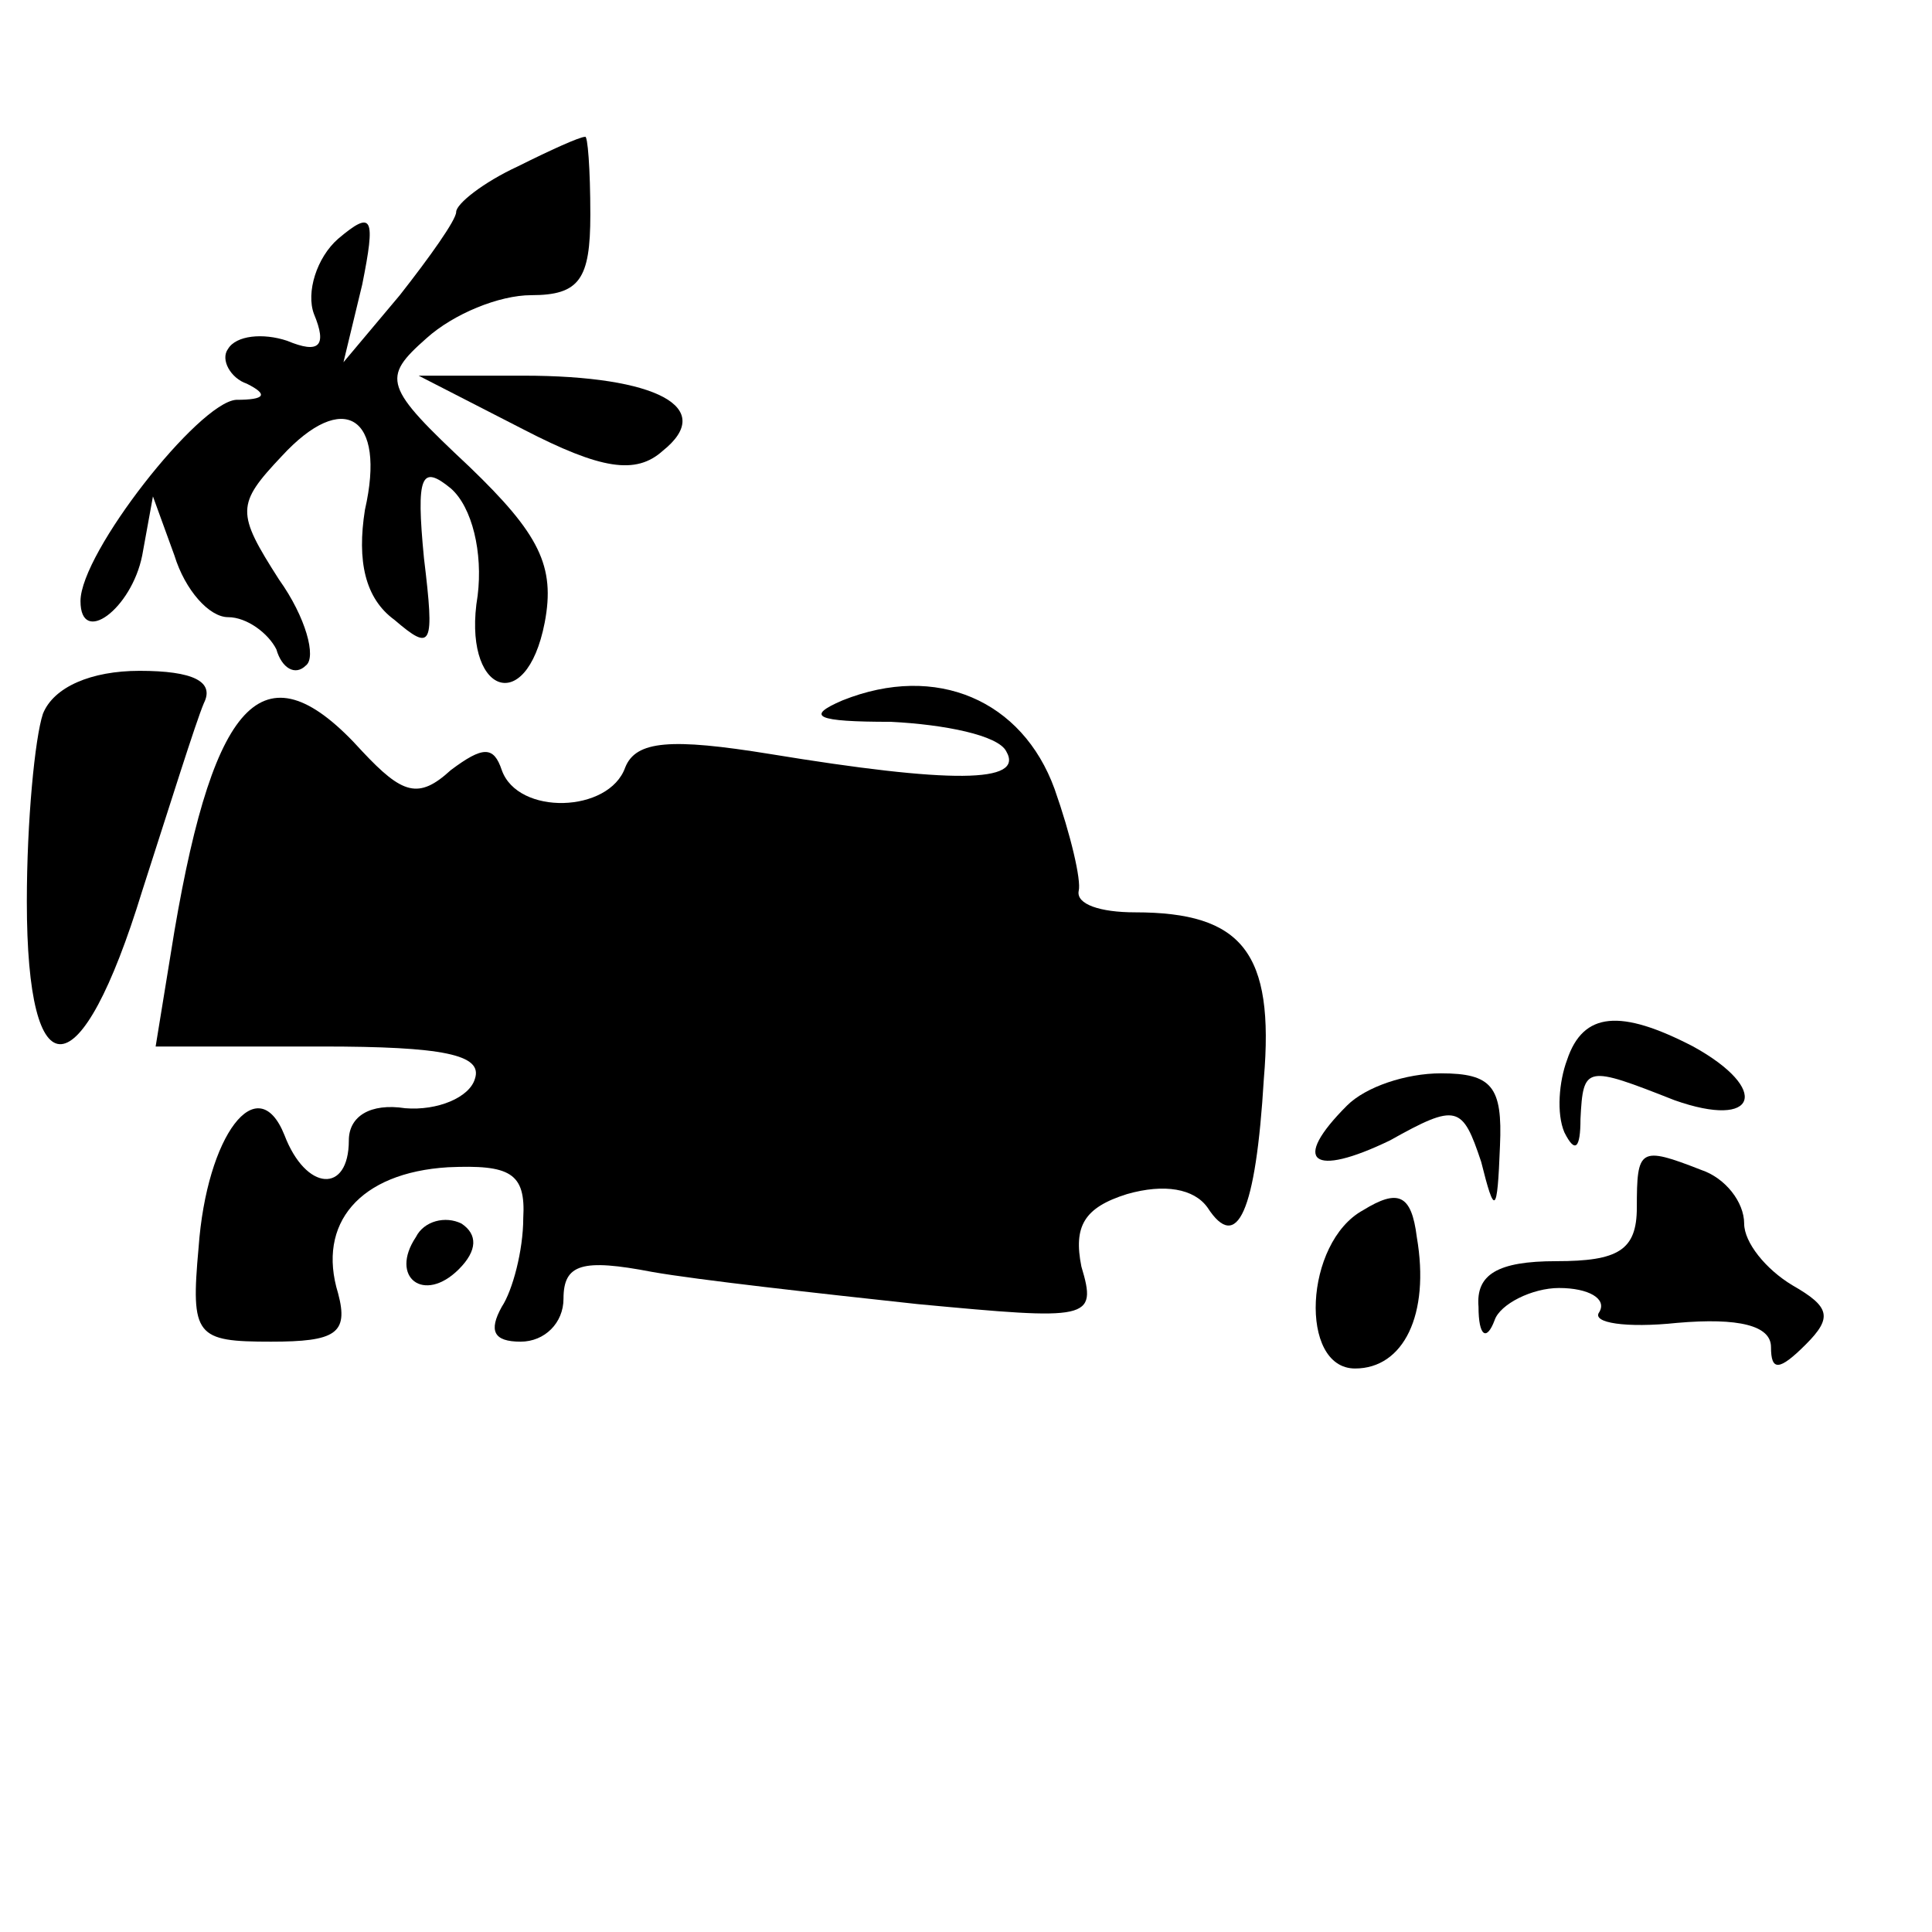
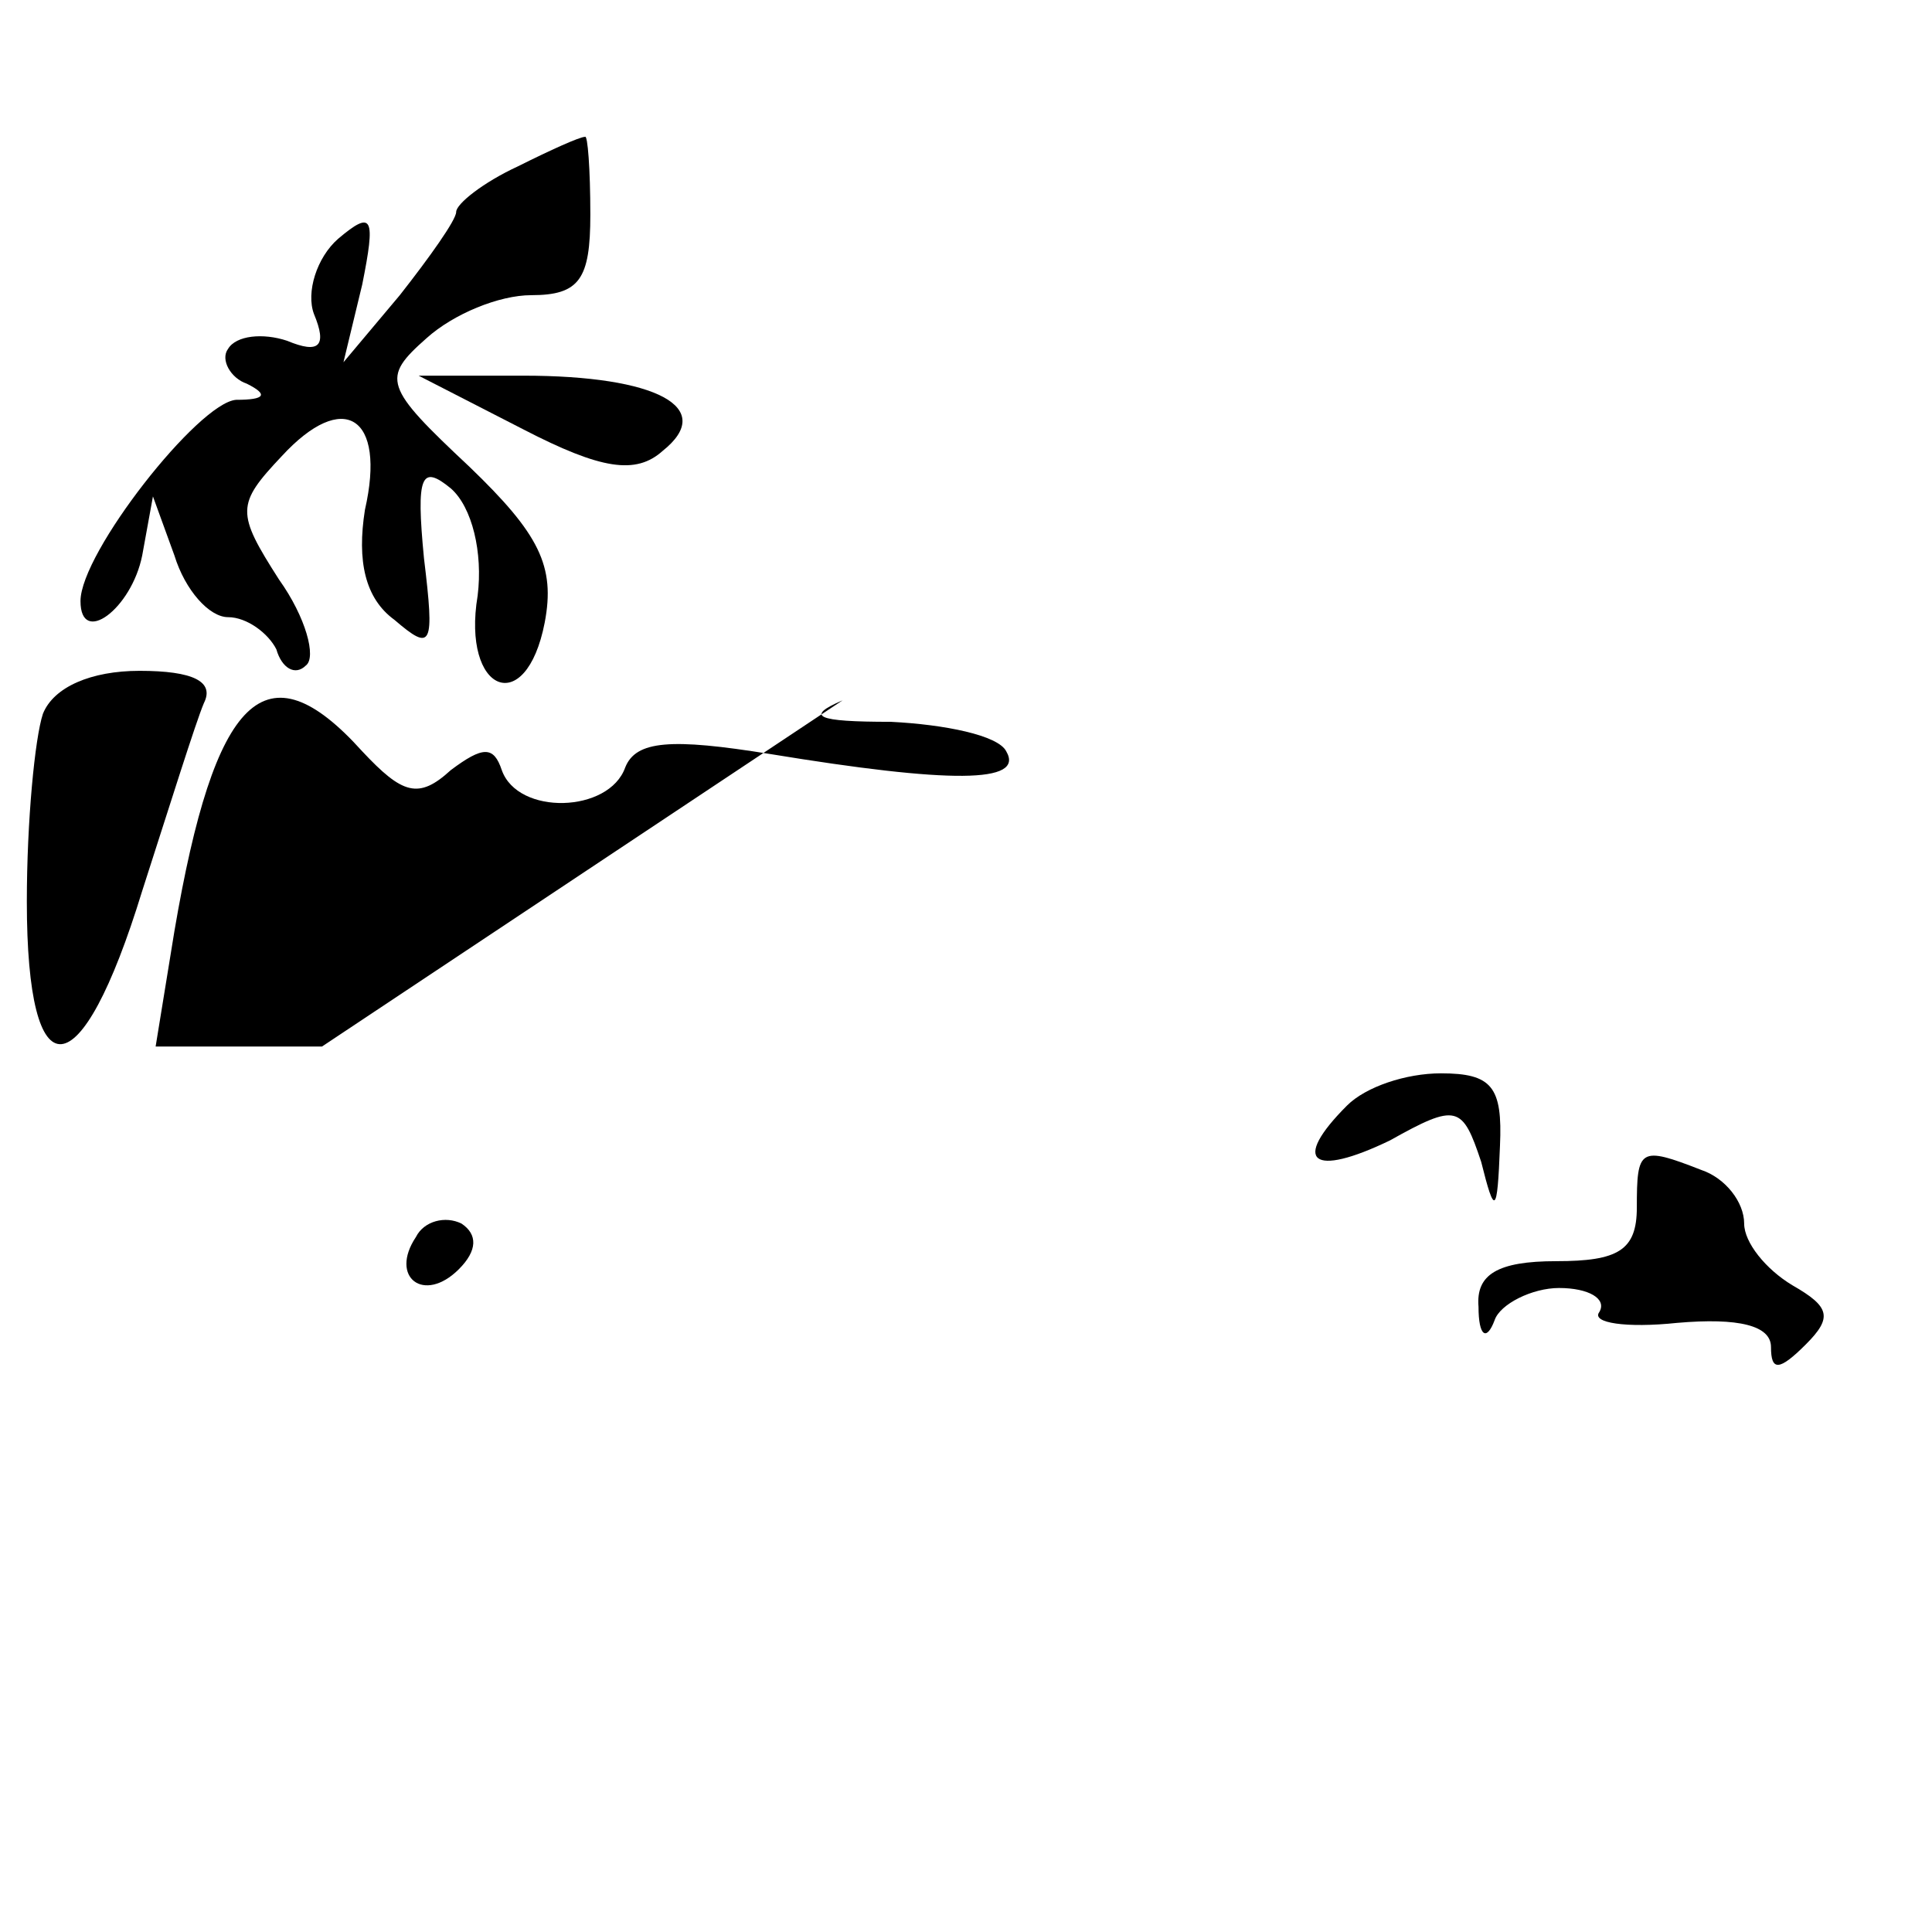
<svg xmlns="http://www.w3.org/2000/svg" version="1.0" width="72pt" height="72pt" viewBox="0 0 72 72" preserveAspectRatio="xMidYMid meet">
  <g transform="translate(0,72) scale(0.1,-0.1)" fill="#000000" stroke="none">
    <path d="M193 658 c-13 -6 -23 -14 -23 -17 0 -3 -10 -17 -21 -31 l-21 -25 7 29 c5 25 4 28 -9 17 -8 -7 -12 -20 -9 -28 5 -12 2 -15 -10 -10 -9 3 -19 2 -22 -3 -3 -4 1 -11 7 -13 8 -4 7 -6 -4 -6 -14 -1 -58 -57 -58 -75 0 -17 19 -3 23 17 l4 22 8 -22 c4 -13 13 -23 20 -23 7 0 15 -6 18 -12 2 -7 7 -10 11 -6 4 3 0 18 -10 32 -16 25 -16 28 1 46 23 25 39 15 31 -20 -3 -19 0 -33 11 -41 14 -12 15 -10 11 23 -3 31 -1 35 10 26 8 -7 12 -24 10 -40 -6 -36 18 -46 25 -10 4 21 -2 33 -28 58 -32 30 -33 33 -16 48 10 9 27 16 39 16 18 0 22 6 22 30 0 17 -1 30 -2 29 -2 0 -13 -5 -25 -11z" />
    <path d="M195 560 c29 -15 42 -17 52 -8 20 16 -2 28 -52 28 l-39 0 39 -20z" />
    <path d="M16 454 c-3 -9 -6 -40 -6 -70 0 -72 20 -71 43 4 10 31 20 63 23 70 4 8 -4 12 -24 12 -18 0 -32 -6 -36 -16z" />
-     <path d="M314 459 c-14 -6 -10 -8 18 -8 20 -1 40 -5 43 -11 7 -12 -21 -12 -88 -1 -37 6 -50 5 -54 -5 -6 -17 -40 -18 -46 -1 -3 9 -7 9 -19 0 -12 -11 -18 -9 -33 7 -36 40 -55 21 -70 -67 l-7 -43 62 0 c45 0 60 -3 57 -12 -2 -7 -14 -12 -26 -11 -13 2 -21 -3 -21 -12 0 -20 -16 -19 -24 2 -10 25 -29 0 -32 -42 -3 -33 -1 -35 27 -35 24 0 29 3 25 18 -8 26 8 45 41 47 23 1 29 -2 28 -19 0 -12 -4 -27 -8 -33 -5 -9 -3 -13 7 -13 9 0 16 7 16 16 0 13 7 15 33 10 17 -3 62 -8 99 -12 64 -6 67 -6 61 14 -3 15 1 22 17 27 14 4 25 2 30 -5 11 -17 18 -2 21 48 4 47 -8 62 -48 62 -13 0 -22 3 -21 8 1 4 -3 21 -9 38 -12 33 -44 47 -79 33z" />
-     <path d="M584 325 c-3 -8 -4 -20 -1 -27 4 -8 6 -6 6 5 1 20 2 20 35 7 31 -11 36 4 7 20 -27 14 -41 13 -47 -5z" />
+     <path d="M314 459 c-14 -6 -10 -8 18 -8 20 -1 40 -5 43 -11 7 -12 -21 -12 -88 -1 -37 6 -50 5 -54 -5 -6 -17 -40 -18 -46 -1 -3 9 -7 9 -19 0 -12 -11 -18 -9 -33 7 -36 40 -55 21 -70 -67 l-7 -43 62 0 z" />
    <path d="M502 308 c-21 -21 -13 -27 16 -13 25 14 27 13 34 -8 5 -20 6 -20 7 6 1 22 -3 27 -22 27 -13 0 -28 -5 -35 -12z" />
    <path d="M610 270 c0 -16 -7 -20 -30 -20 -22 0 -30 -5 -29 -17 0 -11 3 -13 6 -5 2 6 14 12 24 12 11 0 18 -4 15 -9 -3 -4 10 -6 29 -4 23 2 35 -1 35 -9 0 -9 3 -9 13 1 10 10 9 14 -5 22 -10 6 -18 16 -18 23 0 8 -7 17 -16 20 -23 9 -24 8 -24 -14z" />
-     <path d="M508 269 c-22 -12 -24 -59 -3 -59 18 0 28 20 23 49 -2 16 -7 18 -20 10z" />
    <path d="M155 259 c-10 -15 3 -25 16 -12 7 7 7 13 1 17 -6 3 -14 1 -17 -5z" />
  </g>
</svg>